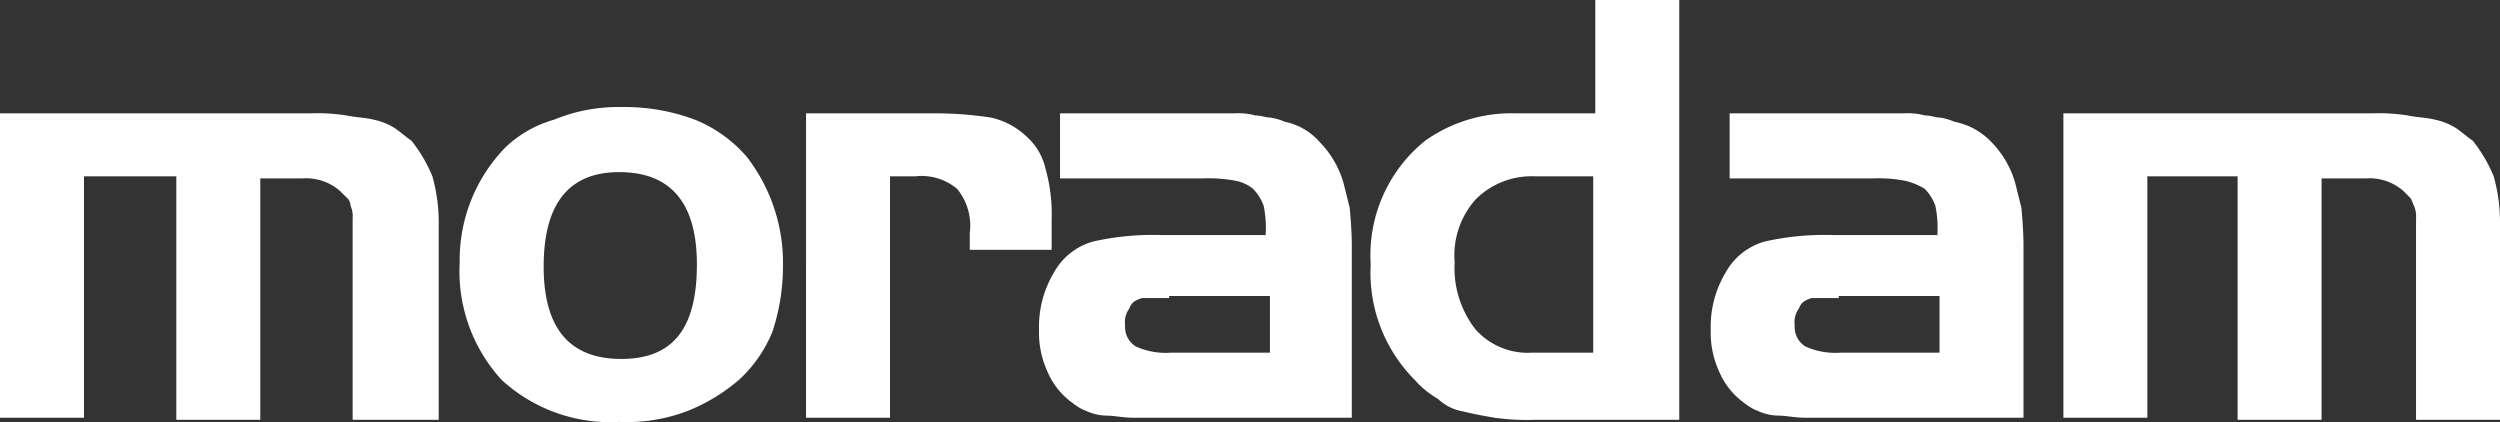
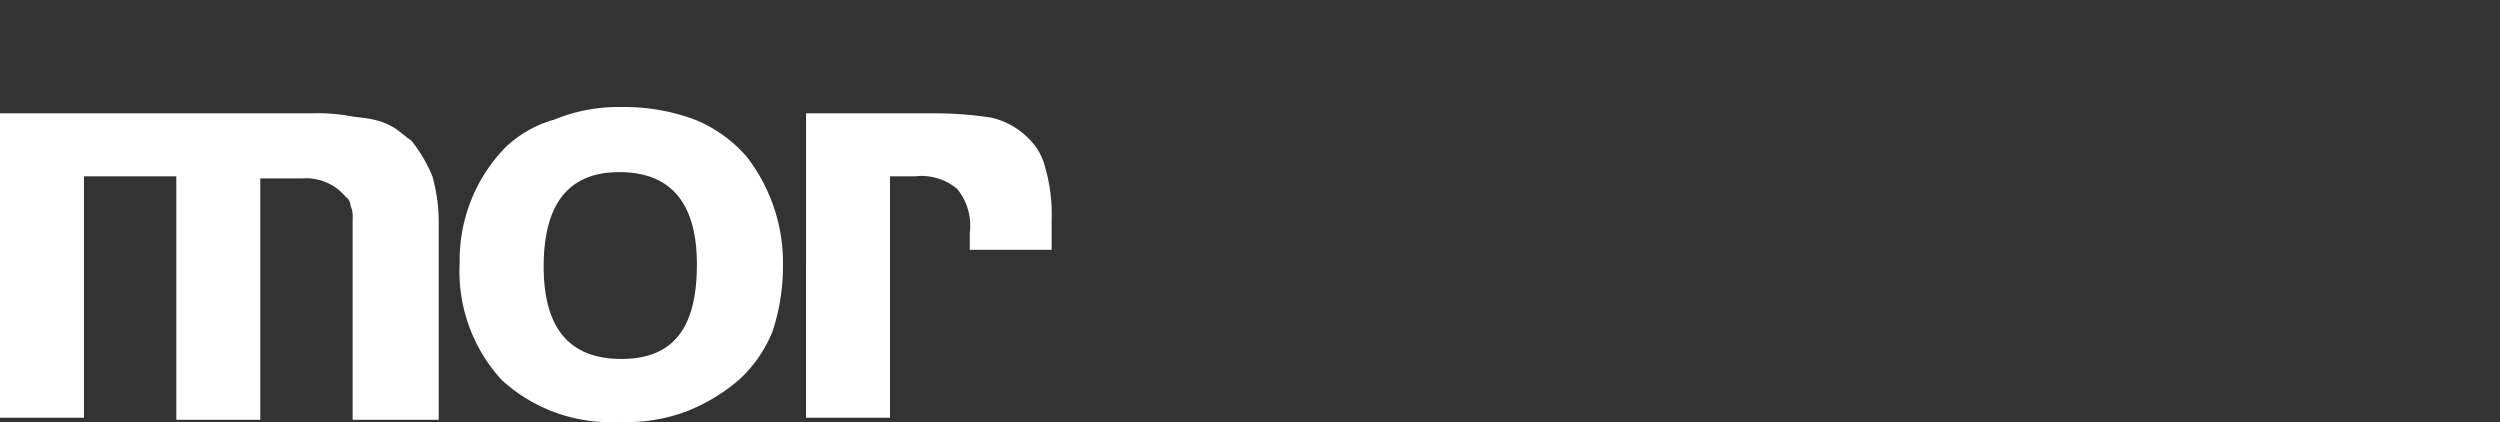
<svg xmlns="http://www.w3.org/2000/svg" id="katman_1" data-name="katman 1" viewBox="0 0 119.1 20.11">
  <rect x="0" y="0" width="119.1" height="20.11" fill="#333333" stroke="none" />
  <defs>
    <style>.cls-1{fill:#fff;}</style>
  </defs>
  <title>logo</title>
  <path class="cls-1" d="M14.8,5.4a8.78,8.78,0,0,1,1.7.1c.5.1.9.1,1.3.2a3.09,3.09,0,0,1,1,.4c.3.2.5.4.8.6a7.1,7.1,0,0,1,1,1.7,8.12,8.12,0,0,1,.3,2.3V20H16.8V10.4a1.23,1.23,0,0,0-.1-.6.52.52,0,0,0-.2-.4l-.3-.3a2.45,2.45,0,0,0-1.8-.6h-2V20h-4V8.4H4V19.9H0V5.4Zm14.8-.3a9.52,9.52,0,0,1,3.5.6,6.42,6.42,0,0,1,2.5,1.8,8.26,8.26,0,0,1,1.7,5.2,9.91,9.91,0,0,1-.5,3.1,6.37,6.37,0,0,1-1.6,2.3,8.71,8.71,0,0,1-2.5,1.5,8.11,8.11,0,0,1-3.2.5,7.65,7.65,0,0,1-5.6-2,7.65,7.65,0,0,1-2-5.6A7.68,7.68,0,0,1,24.1,7a5.55,5.55,0,0,1,2.3-1.3A8,8,0,0,1,29.6,5.1Zm-.1,3.1q-3.6,0-3.6,4.5c0,2.9,1.2,4.4,3.7,4.4s3.6-1.5,3.6-4.5S31.9,8.2,29.5,8.2ZM44.4,5.4a17.5,17.5,0,0,1,2.8.2,3.56,3.56,0,0,1,1.7.9A2.91,2.91,0,0,1,49.8,8a8.12,8.12,0,0,1,.3,2.5v1.4H46.2v-.8A2.76,2.76,0,0,0,45.6,9a2.64,2.64,0,0,0-2-.6H42.4V19.9h-4V5.4Z" transform="translate(0)" />
-   <path class="cls-1" d="M60.3,11.1a5.15,5.15,0,0,0-.1-1.3,2.3,2.3,0,0,0-.5-.8,1.88,1.88,0,0,0-.9-.4,6.84,6.84,0,0,0-1.5-.1H50.5V5.4h8.3a3.07,3.07,0,0,1,1,.1c.3,0,.5.1.7.1a2.44,2.44,0,0,1,.7.2,3,3,0,0,1,1.7,1A4.55,4.55,0,0,1,64,8.7l.3,1.2s.1,1,.1,1.8v8.2H54c-.5,0-.9-.1-1.3-.1a2.39,2.39,0,0,1-.9-.2,2.44,2.44,0,0,1-.7-.4,3.52,3.52,0,0,1-1.2-1.5,4.45,4.45,0,0,1-.4-2,5,5,0,0,1,.7-2.7,3.07,3.07,0,0,1,1.9-1.5,13.05,13.05,0,0,1,3.3-.3h4.9Zm-4.6,3.1H54.4c-.3.1-.5.2-.6.5a1.09,1.09,0,0,0-.2.8,1.09,1.09,0,0,0,.5,1,3.43,3.43,0,0,0,1.7.3h4.7V14.1H55.7ZM76,0h4V20H73.1a11,11,0,0,1-1.9-.1q-.9-.15-1.5-.3a2.29,2.29,0,0,1-1.2-.6,4.34,4.34,0,0,1-1.1-.9,7.23,7.23,0,0,1-2.1-5.5,7,7,0,0,1,2.6-5.9,7.09,7.09,0,0,1,4.3-1.3H76Zm0,8.4H73.1a3.75,3.75,0,0,0-2.8,1.1,4,4,0,0,0-1,3,4.74,4.74,0,0,0,1,3.2A3.33,3.33,0,0,0,73,16.8h2.9V8.4Zm16.3,2.7a5.15,5.15,0,0,0-.1-1.3,2.3,2.3,0,0,0-.5-.8,3.09,3.09,0,0,0-1-.4,6.84,6.84,0,0,0-1.5-.1H82.4V5.4h8.3a3.07,3.07,0,0,1,1,.1c.3,0,.5.1.7.1a2.44,2.44,0,0,1,.7.2,3.27,3.27,0,0,1,1.8,1A4.55,4.55,0,0,1,96,8.7l.3,1.2s.1,1,.1,1.8v8.2H86c-.5,0-.9-.1-1.3-.1a2.39,2.39,0,0,1-.9-.2,2.44,2.44,0,0,1-.7-.4,3.52,3.52,0,0,1-1.2-1.5,4.45,4.45,0,0,1-.4-2,5,5,0,0,1,.7-2.7,3.07,3.07,0,0,1,1.9-1.5,13.05,13.05,0,0,1,3.3-.3h4.9Zm-4.7,3.1H86.3c-.3.1-.5.2-.6.5a1.09,1.09,0,0,0-.2.8,1.09,1.09,0,0,0,.5,1,3.43,3.43,0,0,0,1.7.3h4.7V14.1H87.6ZM113,5.4a8.78,8.78,0,0,1,1.7.1c.5.1.9.1,1.3.2a3.09,3.09,0,0,1,1,.4c.3.2.5.4.8.6a7.1,7.1,0,0,1,1,1.7,8.12,8.12,0,0,1,.3,2.3V20h-4V10.4a1.23,1.23,0,0,0-.1-.6c-.1-.2-.1-.3-.2-.4l-.3-.3a2.45,2.45,0,0,0-1.8-.6h-2.1V20h-4V8.4h-4.3V19.9h-4V5.4Z" transform="translate(0)" />
</svg>